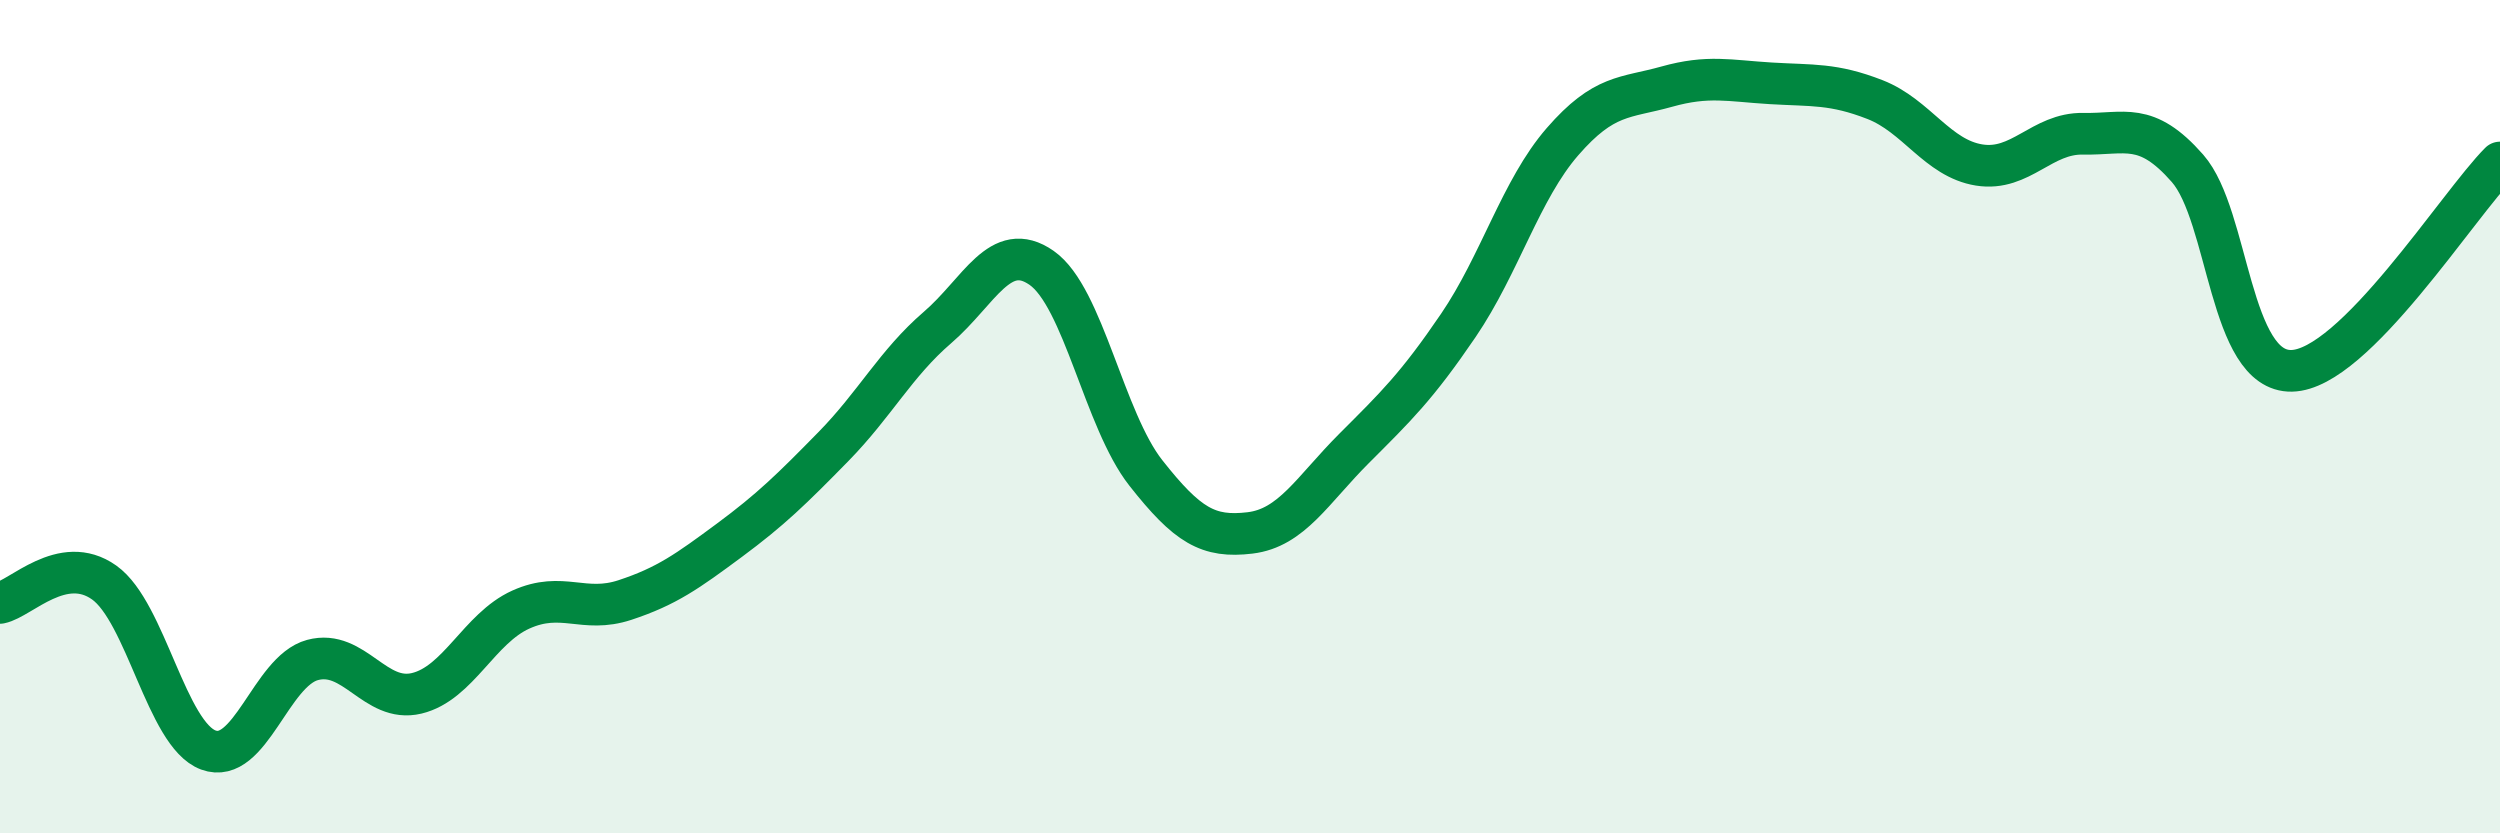
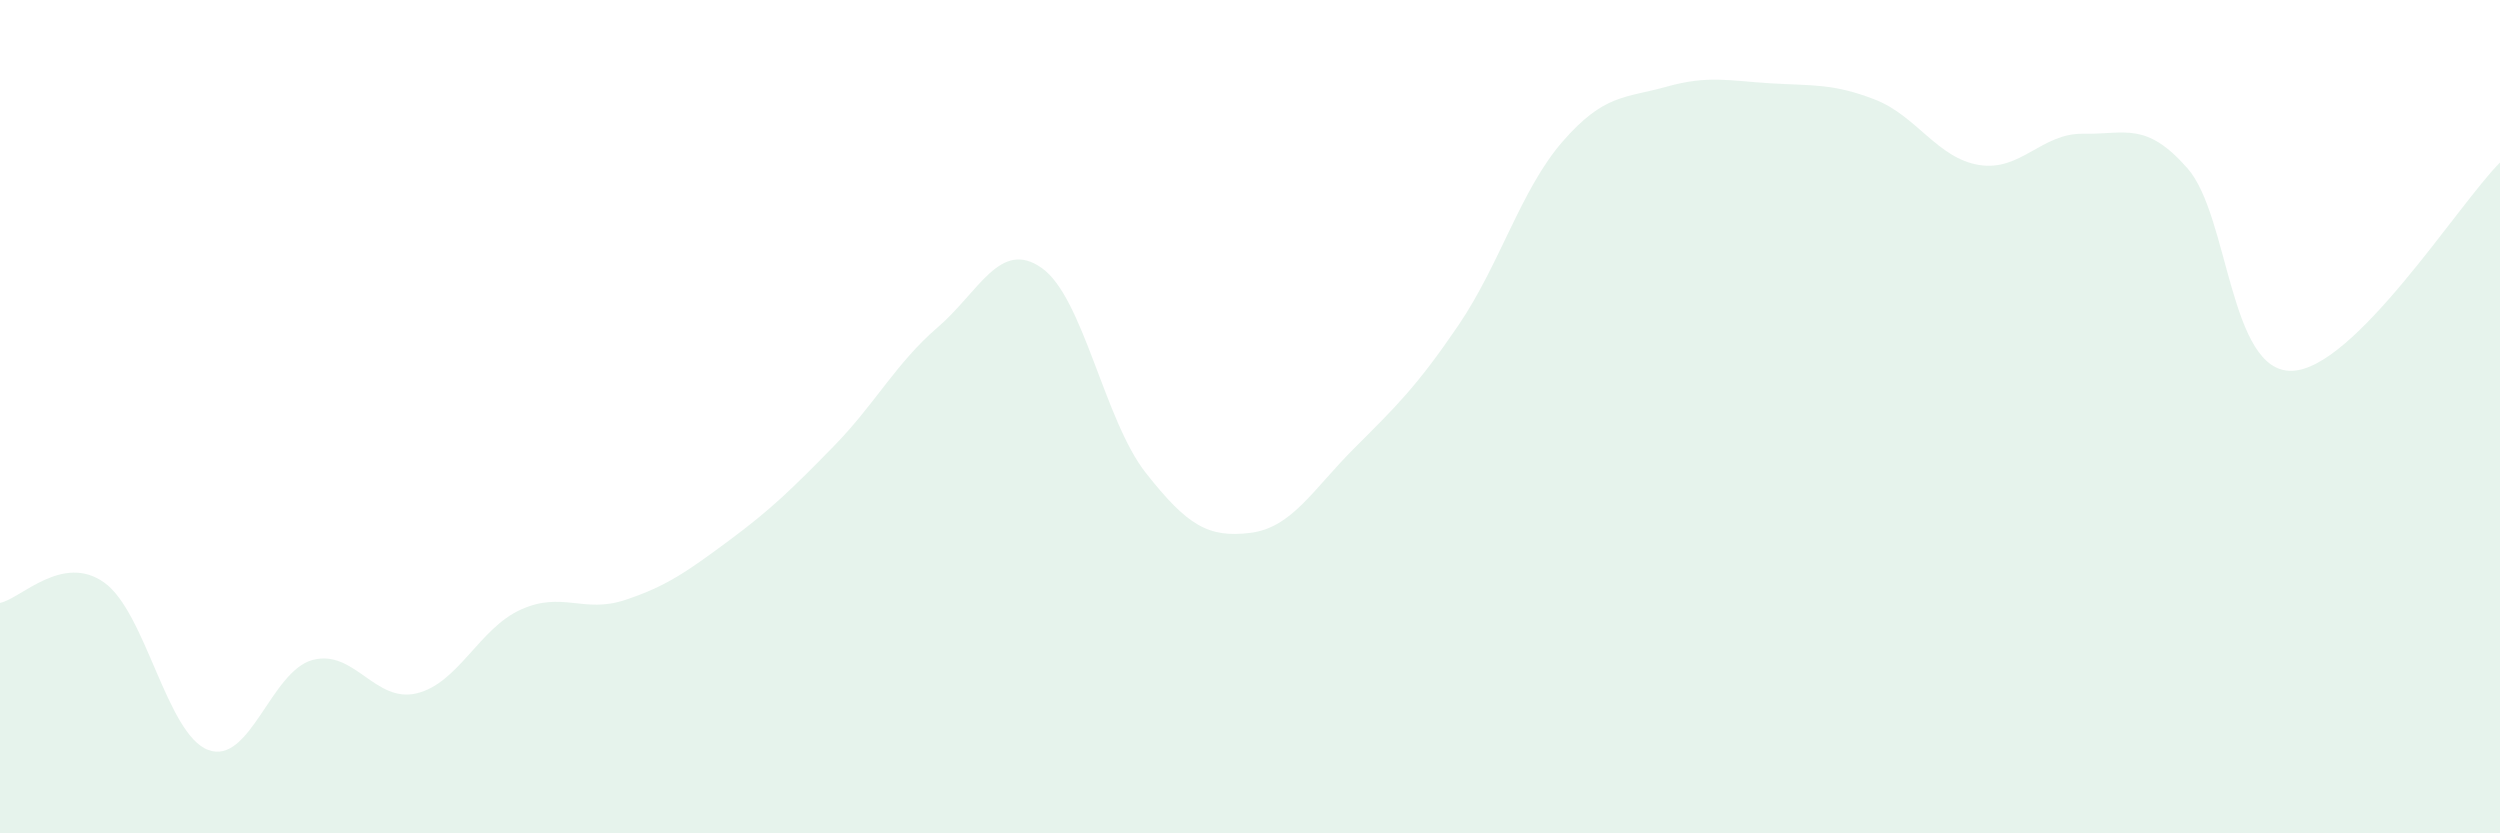
<svg xmlns="http://www.w3.org/2000/svg" width="60" height="20" viewBox="0 0 60 20">
  <path d="M 0,14.47 C 0.5,14.37 1.5,13.27 2.5,13.98 C 3.5,14.69 4,17.63 5,18 C 6,18.37 6.5,16.11 7.5,15.84 C 8.5,15.57 9,16.88 10,16.64 C 11,16.4 11.5,15.08 12.5,14.63 C 13.5,14.18 14,14.73 15,14.4 C 16,14.07 16.5,13.71 17.5,12.97 C 18.5,12.23 19,11.74 20,10.72 C 21,9.7 21.5,8.72 22.5,7.86 C 23.5,7 24,5.73 25,6.43 C 26,7.13 26.5,10.08 27.5,11.35 C 28.5,12.62 29,12.91 30,12.79 C 31,12.67 31.5,11.76 32.5,10.76 C 33.5,9.76 34,9.28 35,7.81 C 36,6.34 36.5,4.55 37.5,3.4 C 38.5,2.25 39,2.36 40,2.08 C 41,1.8 41.5,1.94 42.5,2 C 43.5,2.06 44,2 45,2.39 C 46,2.78 46.5,3.8 47.5,3.96 C 48.5,4.12 49,3.19 50,3.21 C 51,3.23 51.5,2.9 52.5,4.04 C 53.5,5.18 53.5,8.93 55,8.9 C 56.5,8.87 59,4.9 60,3.9L60 20L0 20Z" fill="#008740" opacity="0.1" stroke-linecap="round" stroke-linejoin="round" />
-   <path d="M 0,14.47 C 0.5,14.37 1.5,13.27 2.5,13.98 C 3.5,14.69 4,17.63 5,18 C 6,18.37 6.5,16.11 7.5,15.84 C 8.5,15.57 9,16.88 10,16.64 C 11,16.4 11.5,15.08 12.5,14.63 C 13.5,14.18 14,14.73 15,14.4 C 16,14.07 16.5,13.71 17.5,12.97 C 18.5,12.23 19,11.74 20,10.72 C 21,9.7 21.5,8.72 22.5,7.86 C 23.5,7 24,5.73 25,6.43 C 26,7.13 26.5,10.08 27.5,11.35 C 28.5,12.62 29,12.91 30,12.79 C 31,12.67 31.5,11.76 32.5,10.76 C 33.5,9.76 34,9.28 35,7.81 C 36,6.34 36.5,4.55 37.5,3.4 C 38.5,2.25 39,2.36 40,2.08 C 41,1.8 41.5,1.94 42.5,2 C 43.5,2.06 44,2 45,2.39 C 46,2.78 46.5,3.8 47.5,3.96 C 48.5,4.12 49,3.19 50,3.21 C 51,3.23 51.5,2.9 52.5,4.04 C 53.5,5.18 53.5,8.93 55,8.9 C 56.5,8.87 59,4.9 60,3.9" stroke="#008740" stroke-width="1" fill="none" stroke-linecap="round" stroke-linejoin="round" />
</svg>